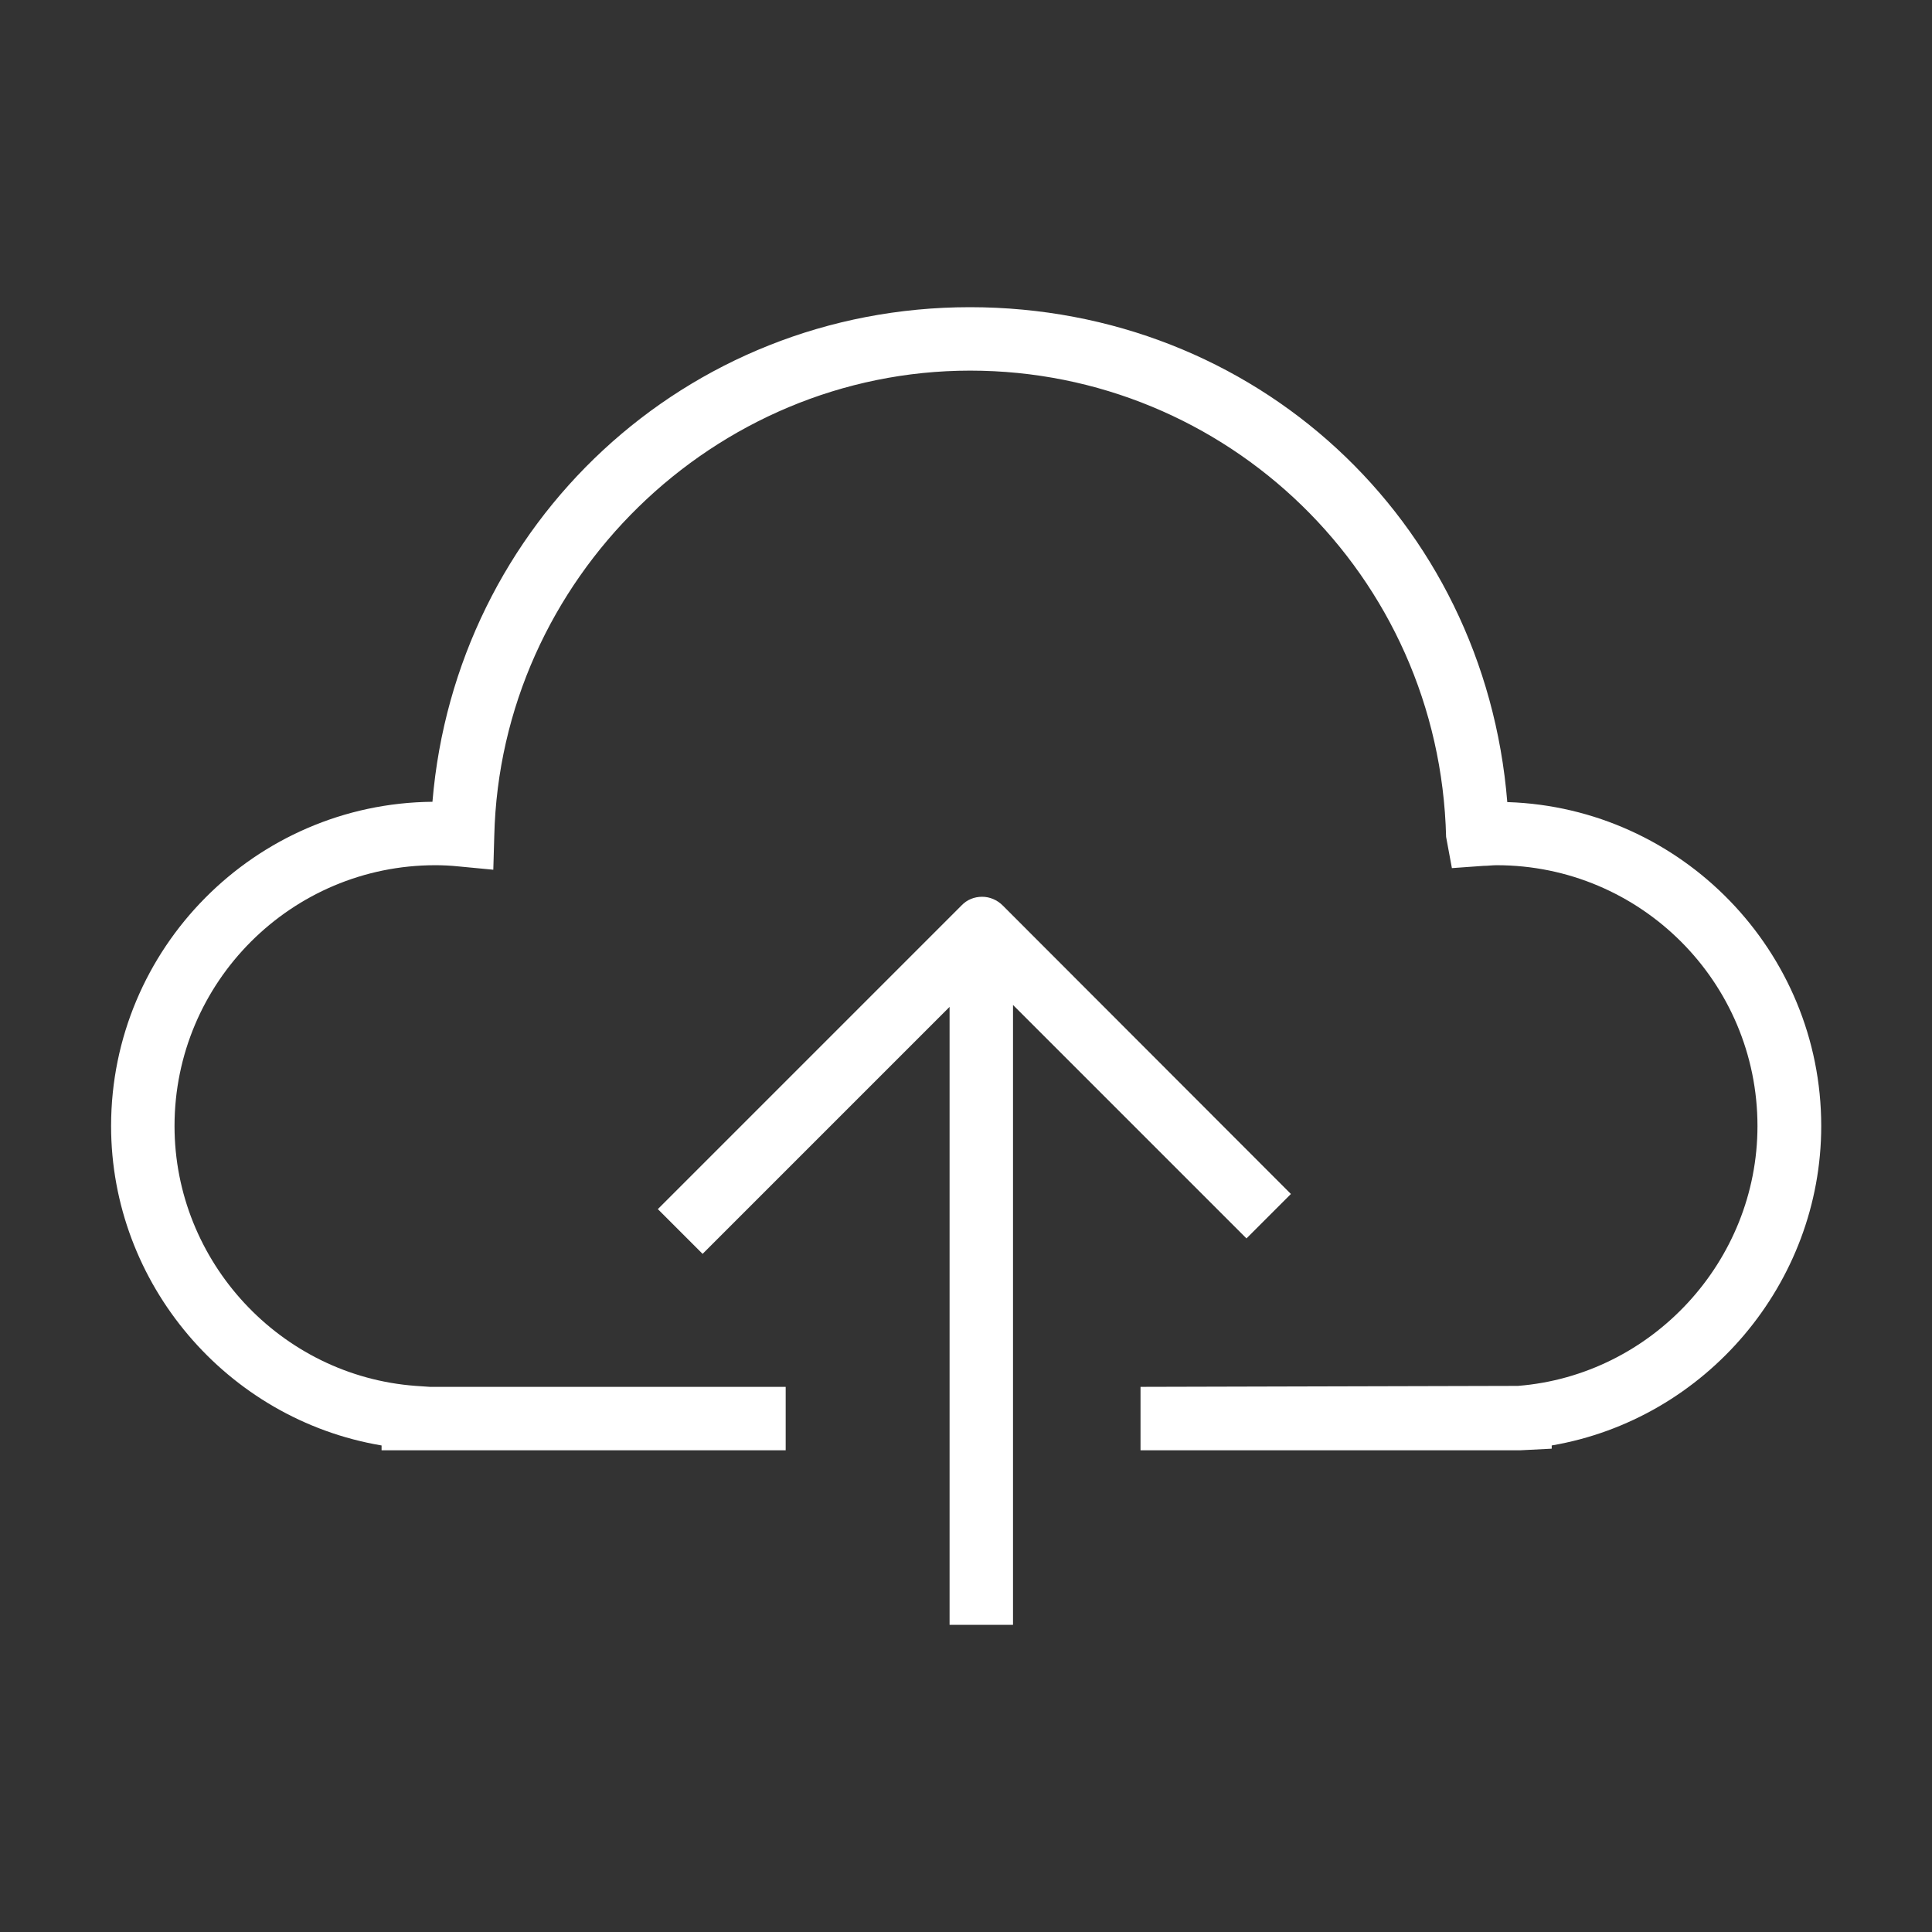
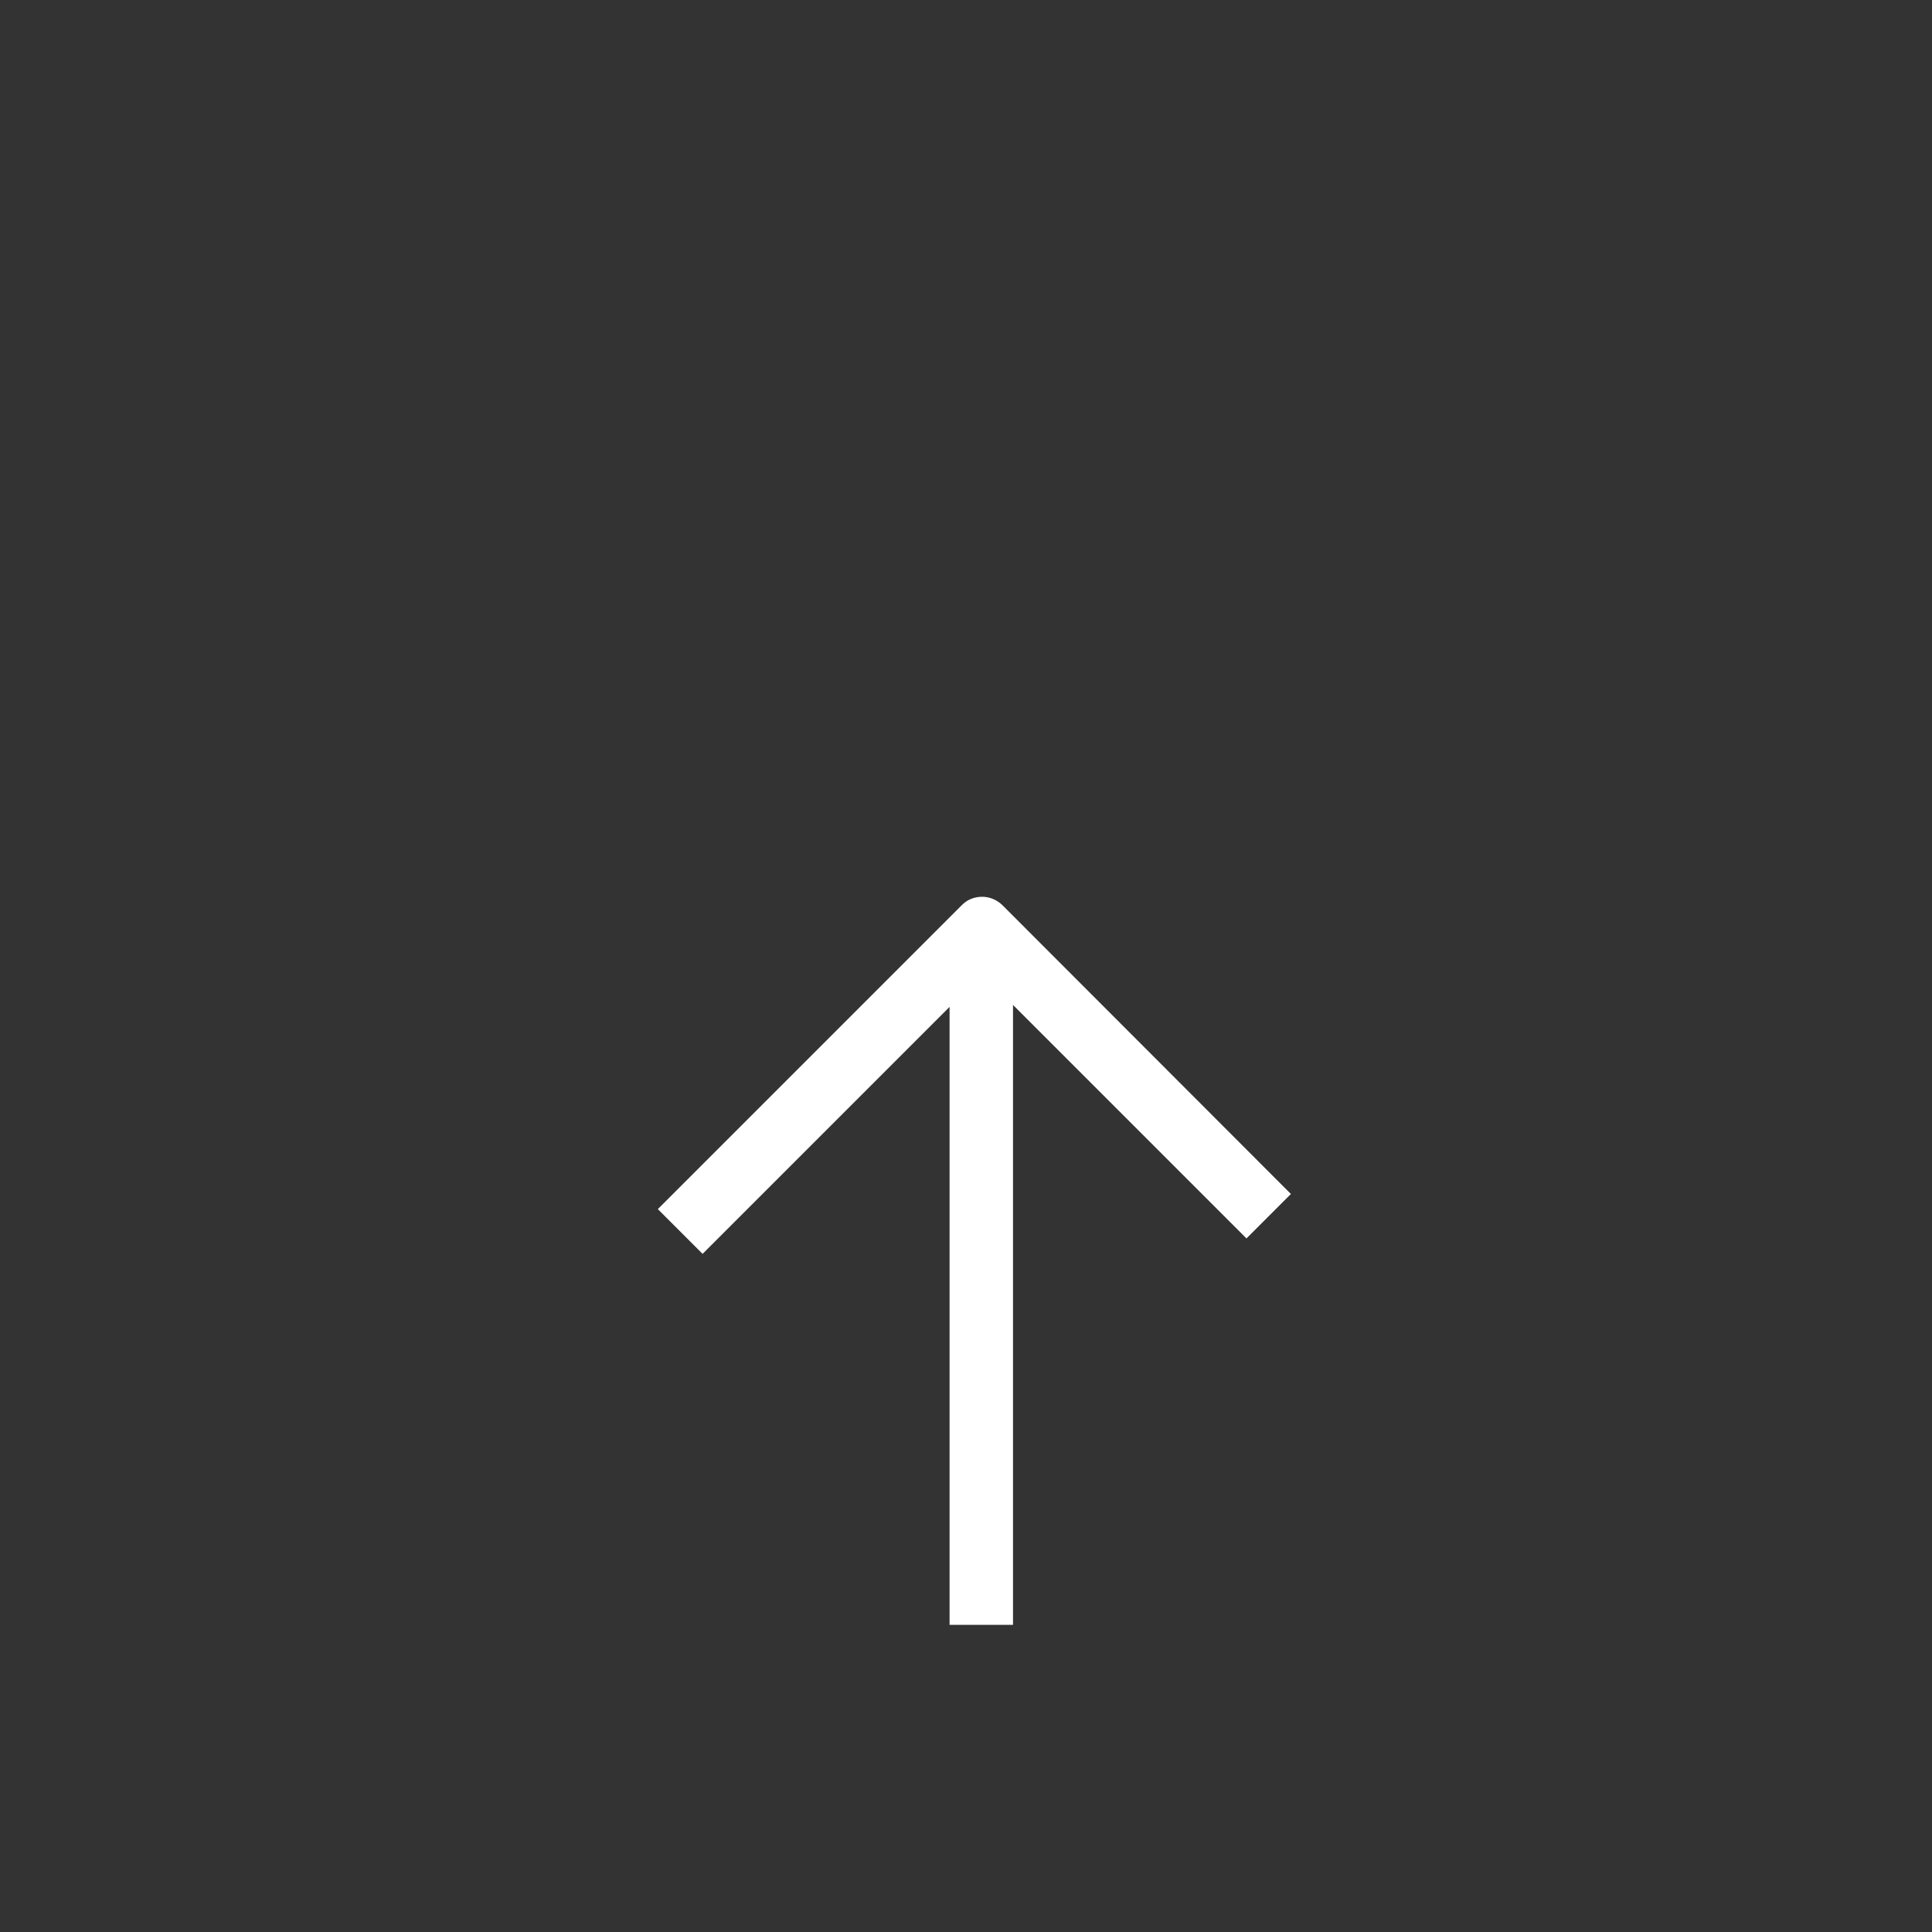
<svg xmlns="http://www.w3.org/2000/svg" version="1.1" viewBox="0 0 60 60">
  <rect x="0" y="0" width="60" height="60" fill="#333333" stroke="none" />
  <defs>
    <style>
      .cls-1 {
        fill: #fff;
      }
    </style>
  </defs>
  <g>
    <g id="Layer_1">
      <g>
-         <path class="cls-1" d="M46.81,24.91c-.71-8.78-7.84-15.37-16.69-15.37s-15.97,6.73-16.69,15.36c-5.51.05-9.98,4.55-9.98,10.07,0,4.89,3.59,9.11,8.4,9.92v.15h12.55v-1.97h-11.05s-.44-.03-.44-.03c-4.2-.31-7.49-3.86-7.49-8.07,0-4.47,3.63-8.1,8.1-8.1.22,0,.46.01.75.04l1.05.1.03-1.05c.19-7.97,6.82-14.45,14.78-14.45s14.58,6.34,14.78,14.48l.18.97.98-.07c.14,0,.27-.02.41-.02,4.47,0,8.1,3.63,8.1,8.1,0,4.2-3.28,7.74-7.44,8.07l-11.72.03v1.97h11.79l.98-.05v-.1c4.79-.82,8.37-5.04,8.37-9.92,0-5.43-4.34-9.88-9.73-10.06Z" />
-         <path class="cls-1" d="M38.7,38.47l1.39-1.39-8.95-8.96c-.17-.17-.4-.27-.64-.27s-.47.09-.64.27l-9.43,9.43,1.39,1.39,7.67-7.67v19.19h1.97v-19.25l7.25,7.25Z" />
+         <path class="cls-1" d="M38.7,38.47l1.39-1.39-8.95-8.96c-.17-.17-.4-.27-.64-.27s-.47.09-.64.27l-9.43,9.43,1.39,1.39,7.67-7.67v19.19h1.97v-19.25l7.25,7.25" />
      </g>
    </g>
  </g>
</svg>